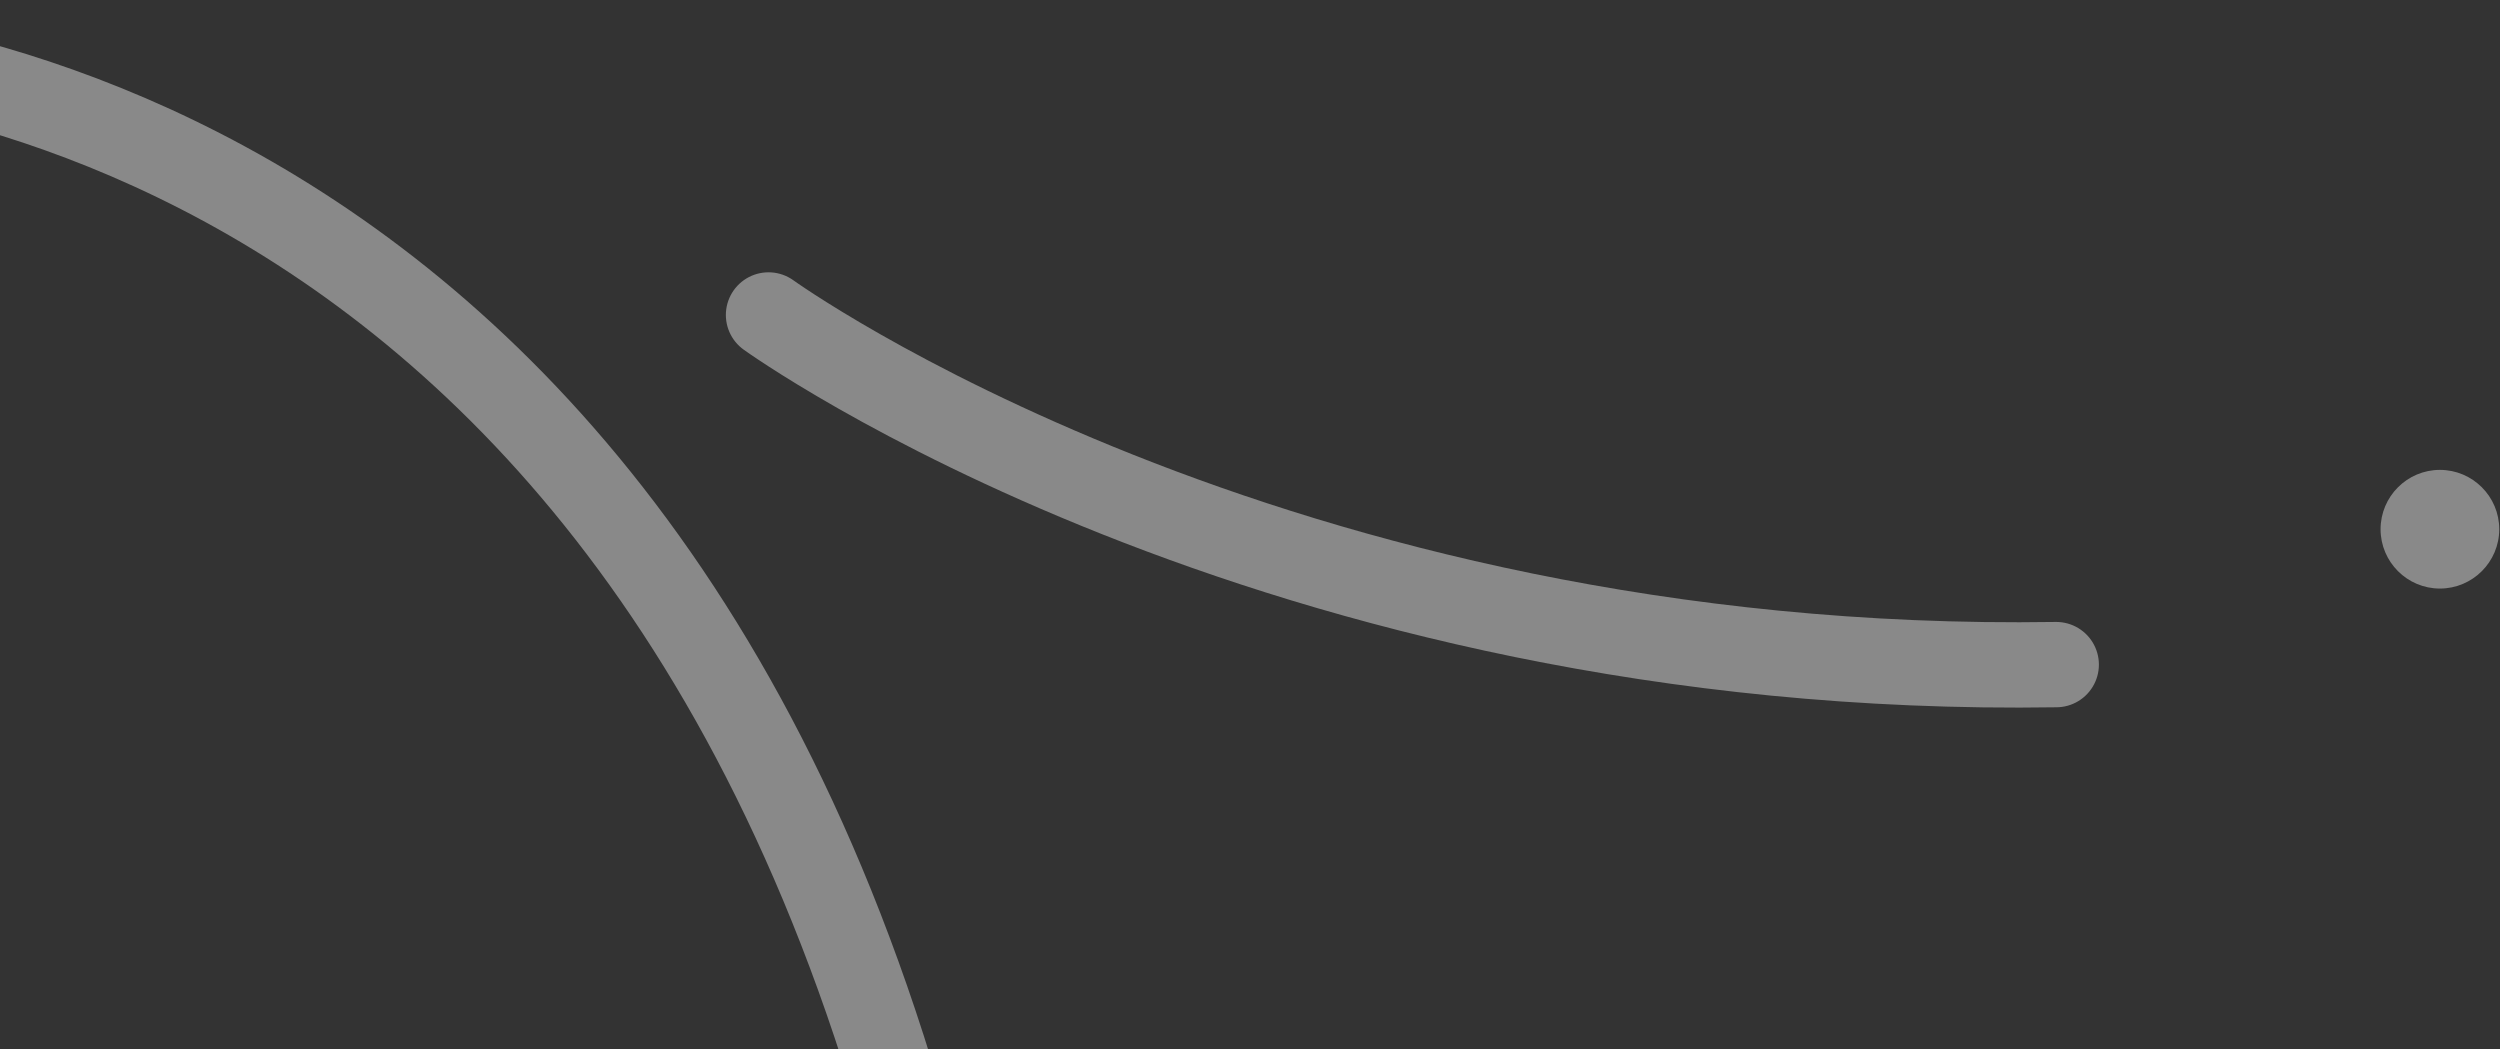
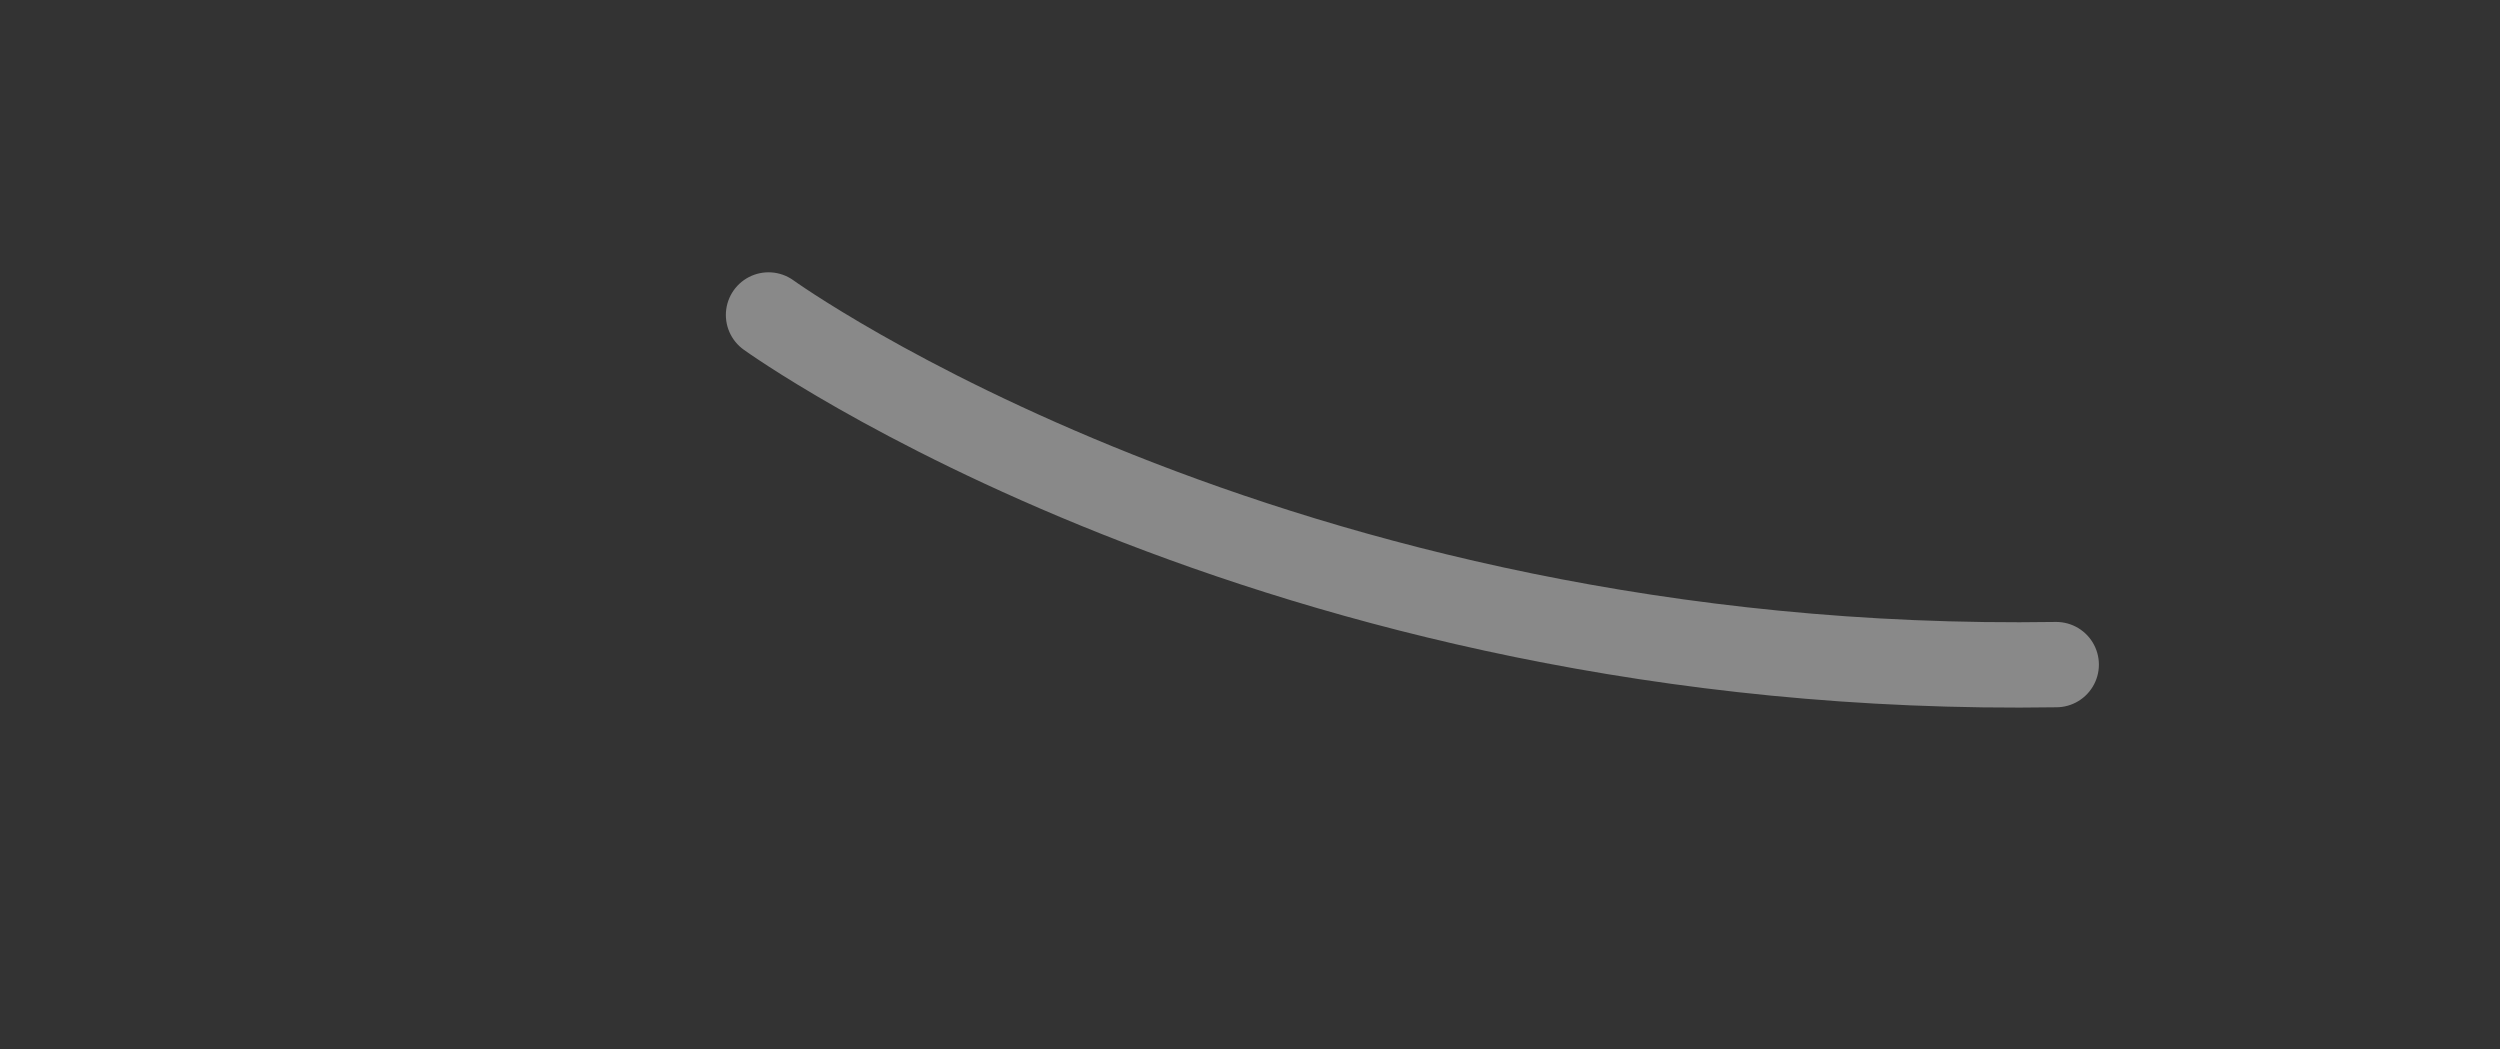
<svg xmlns="http://www.w3.org/2000/svg" width="498" height="209" viewBox="0 0 498 209" fill="none">
  <rect x="0" y="0" width="498" height="209" fill="#333333" stroke="none" />
  <g opacity="0.42">
-     <path d="M486.03 117.241C479.51 117.241 474.21 111.941 474.21 105.421C474.21 98.901 479.51 93.601 486.03 93.601C492.55 93.601 497.85 98.901 497.85 105.421C497.85 111.941 492.54 117.241 486.03 117.241Z" fill="white" />
-   </g>
-   <path opacity="0.42" d="M-60 9.061C-60 9.061 114.14 -0.469 179.04 219.011" stroke="white" stroke-width="17" stroke-miterlimit="10" stroke-linecap="round" />
+     </g>
  <path opacity="0.42" d="M153.09 62.741C153.09 62.741 253.02 134.871 409.6 132.391" stroke="white" stroke-width="17" stroke-miterlimit="10" stroke-linecap="round" />
</svg>